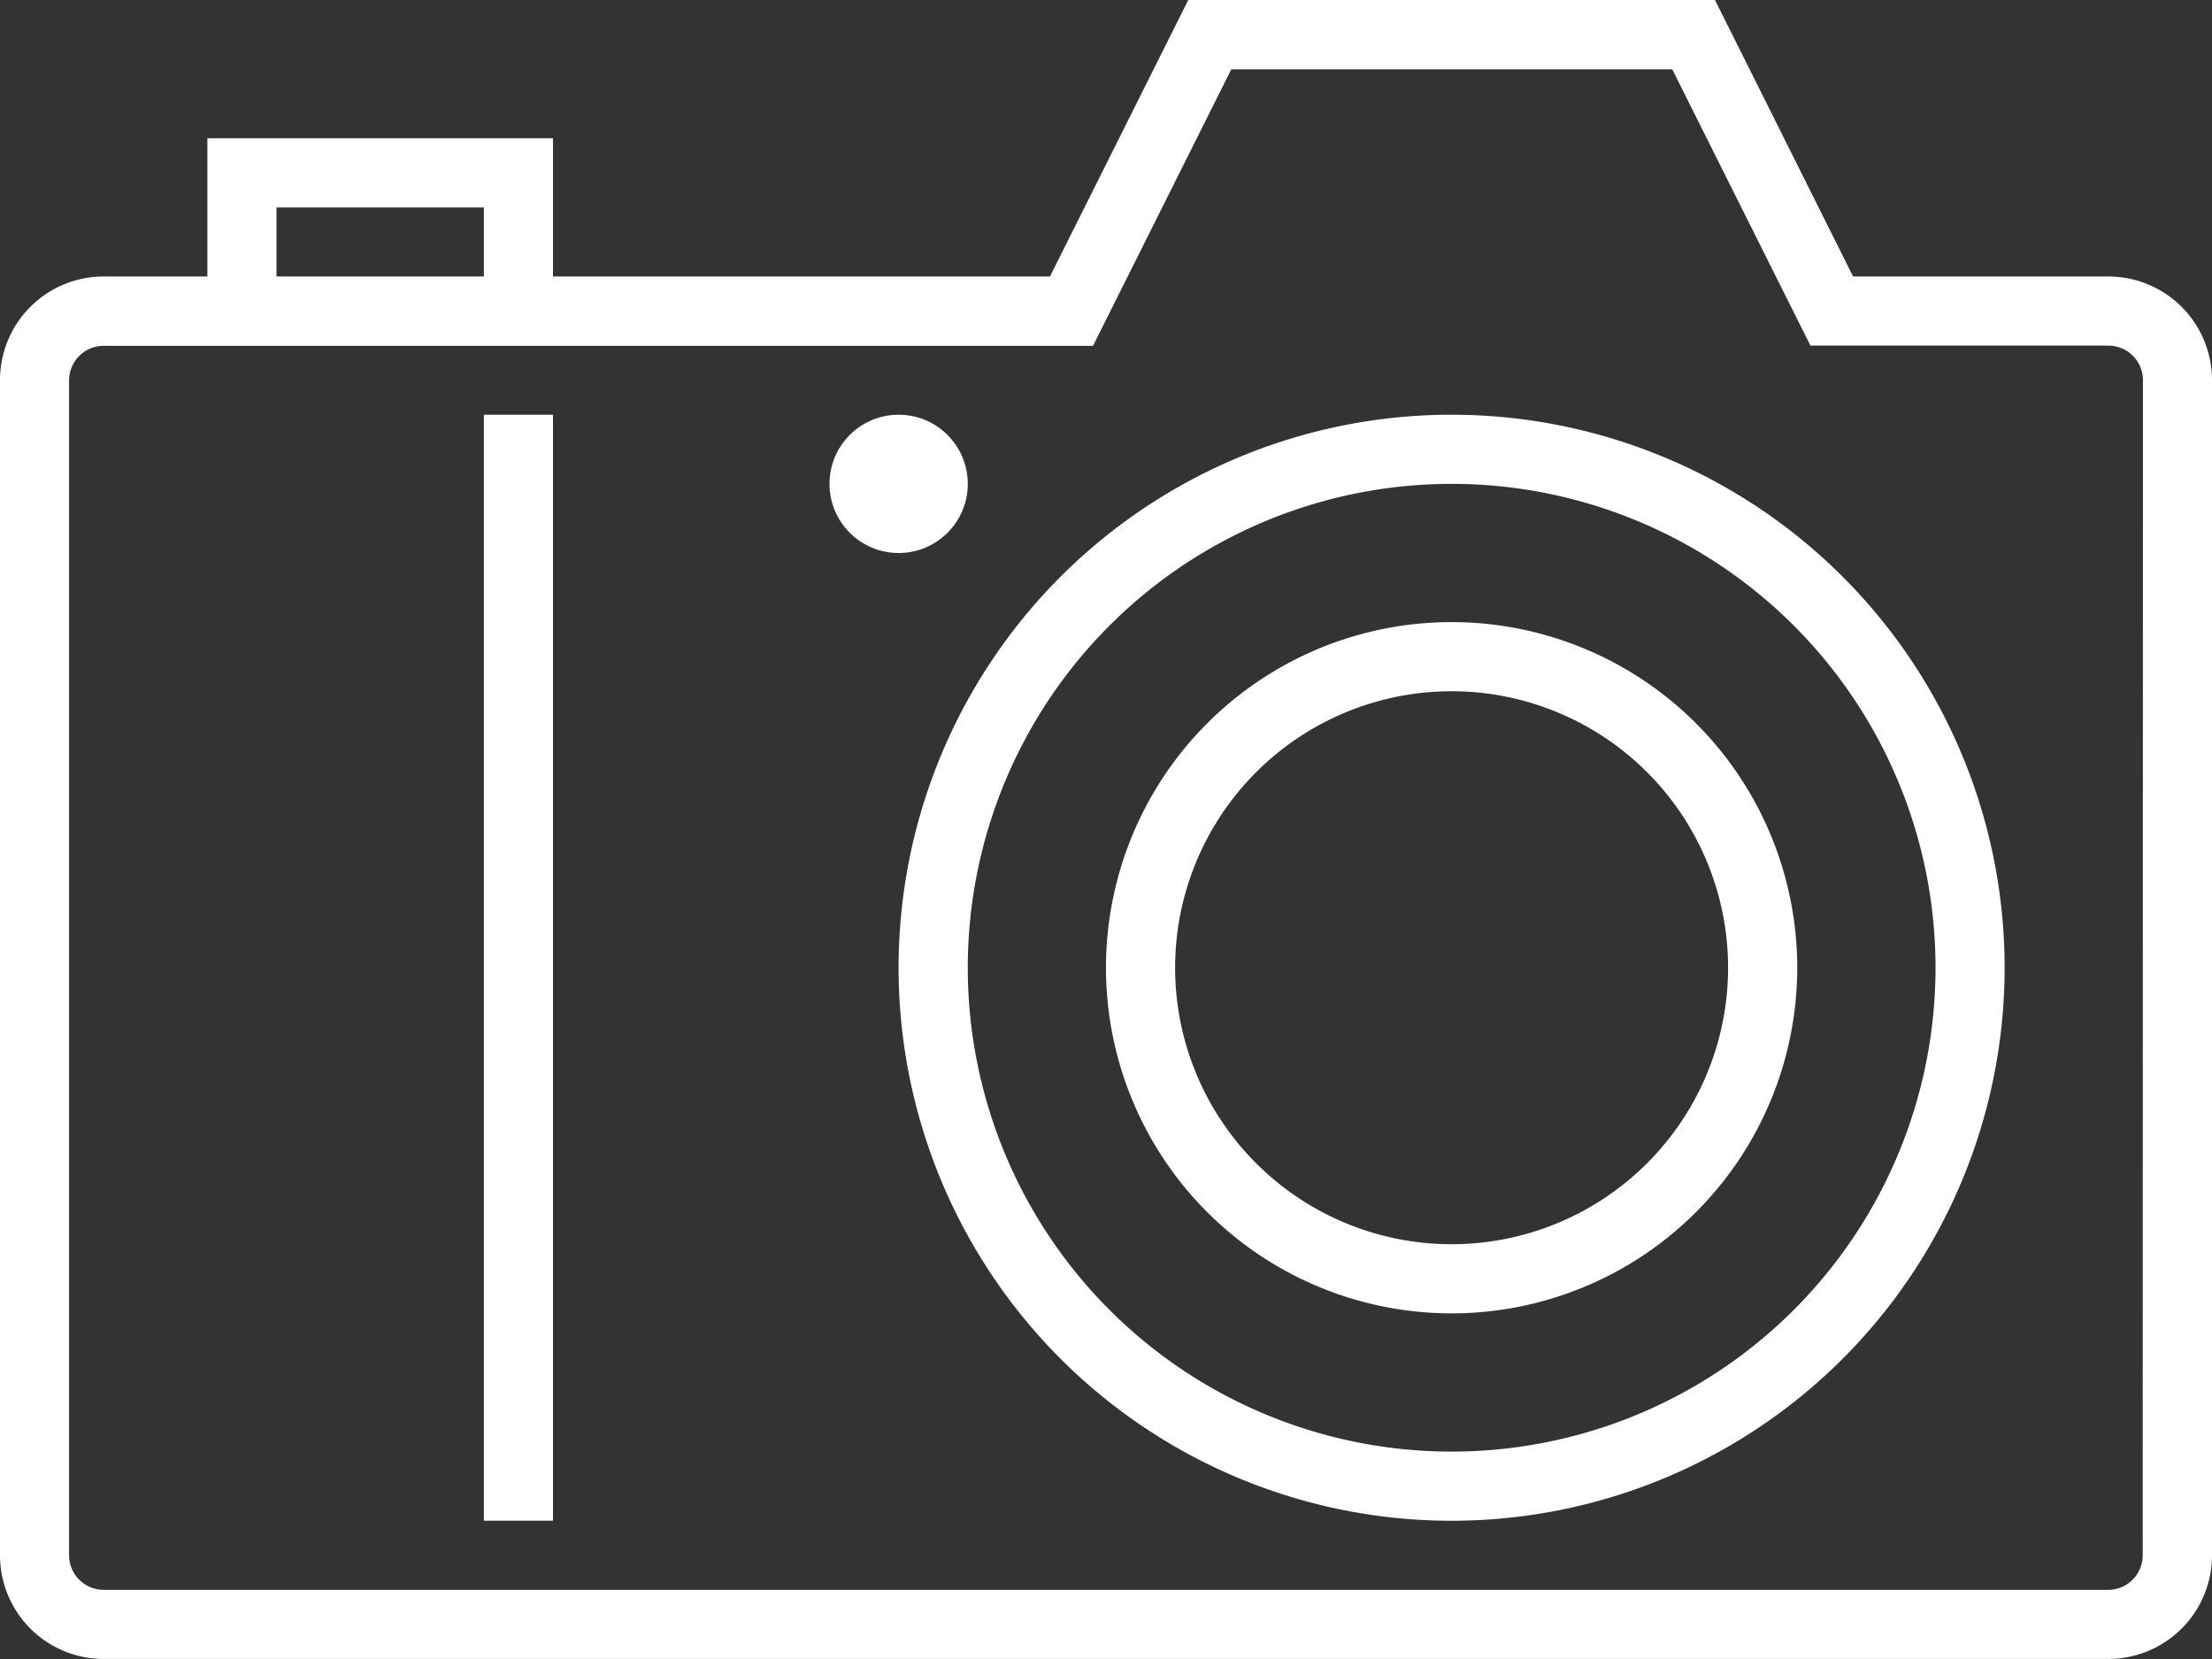
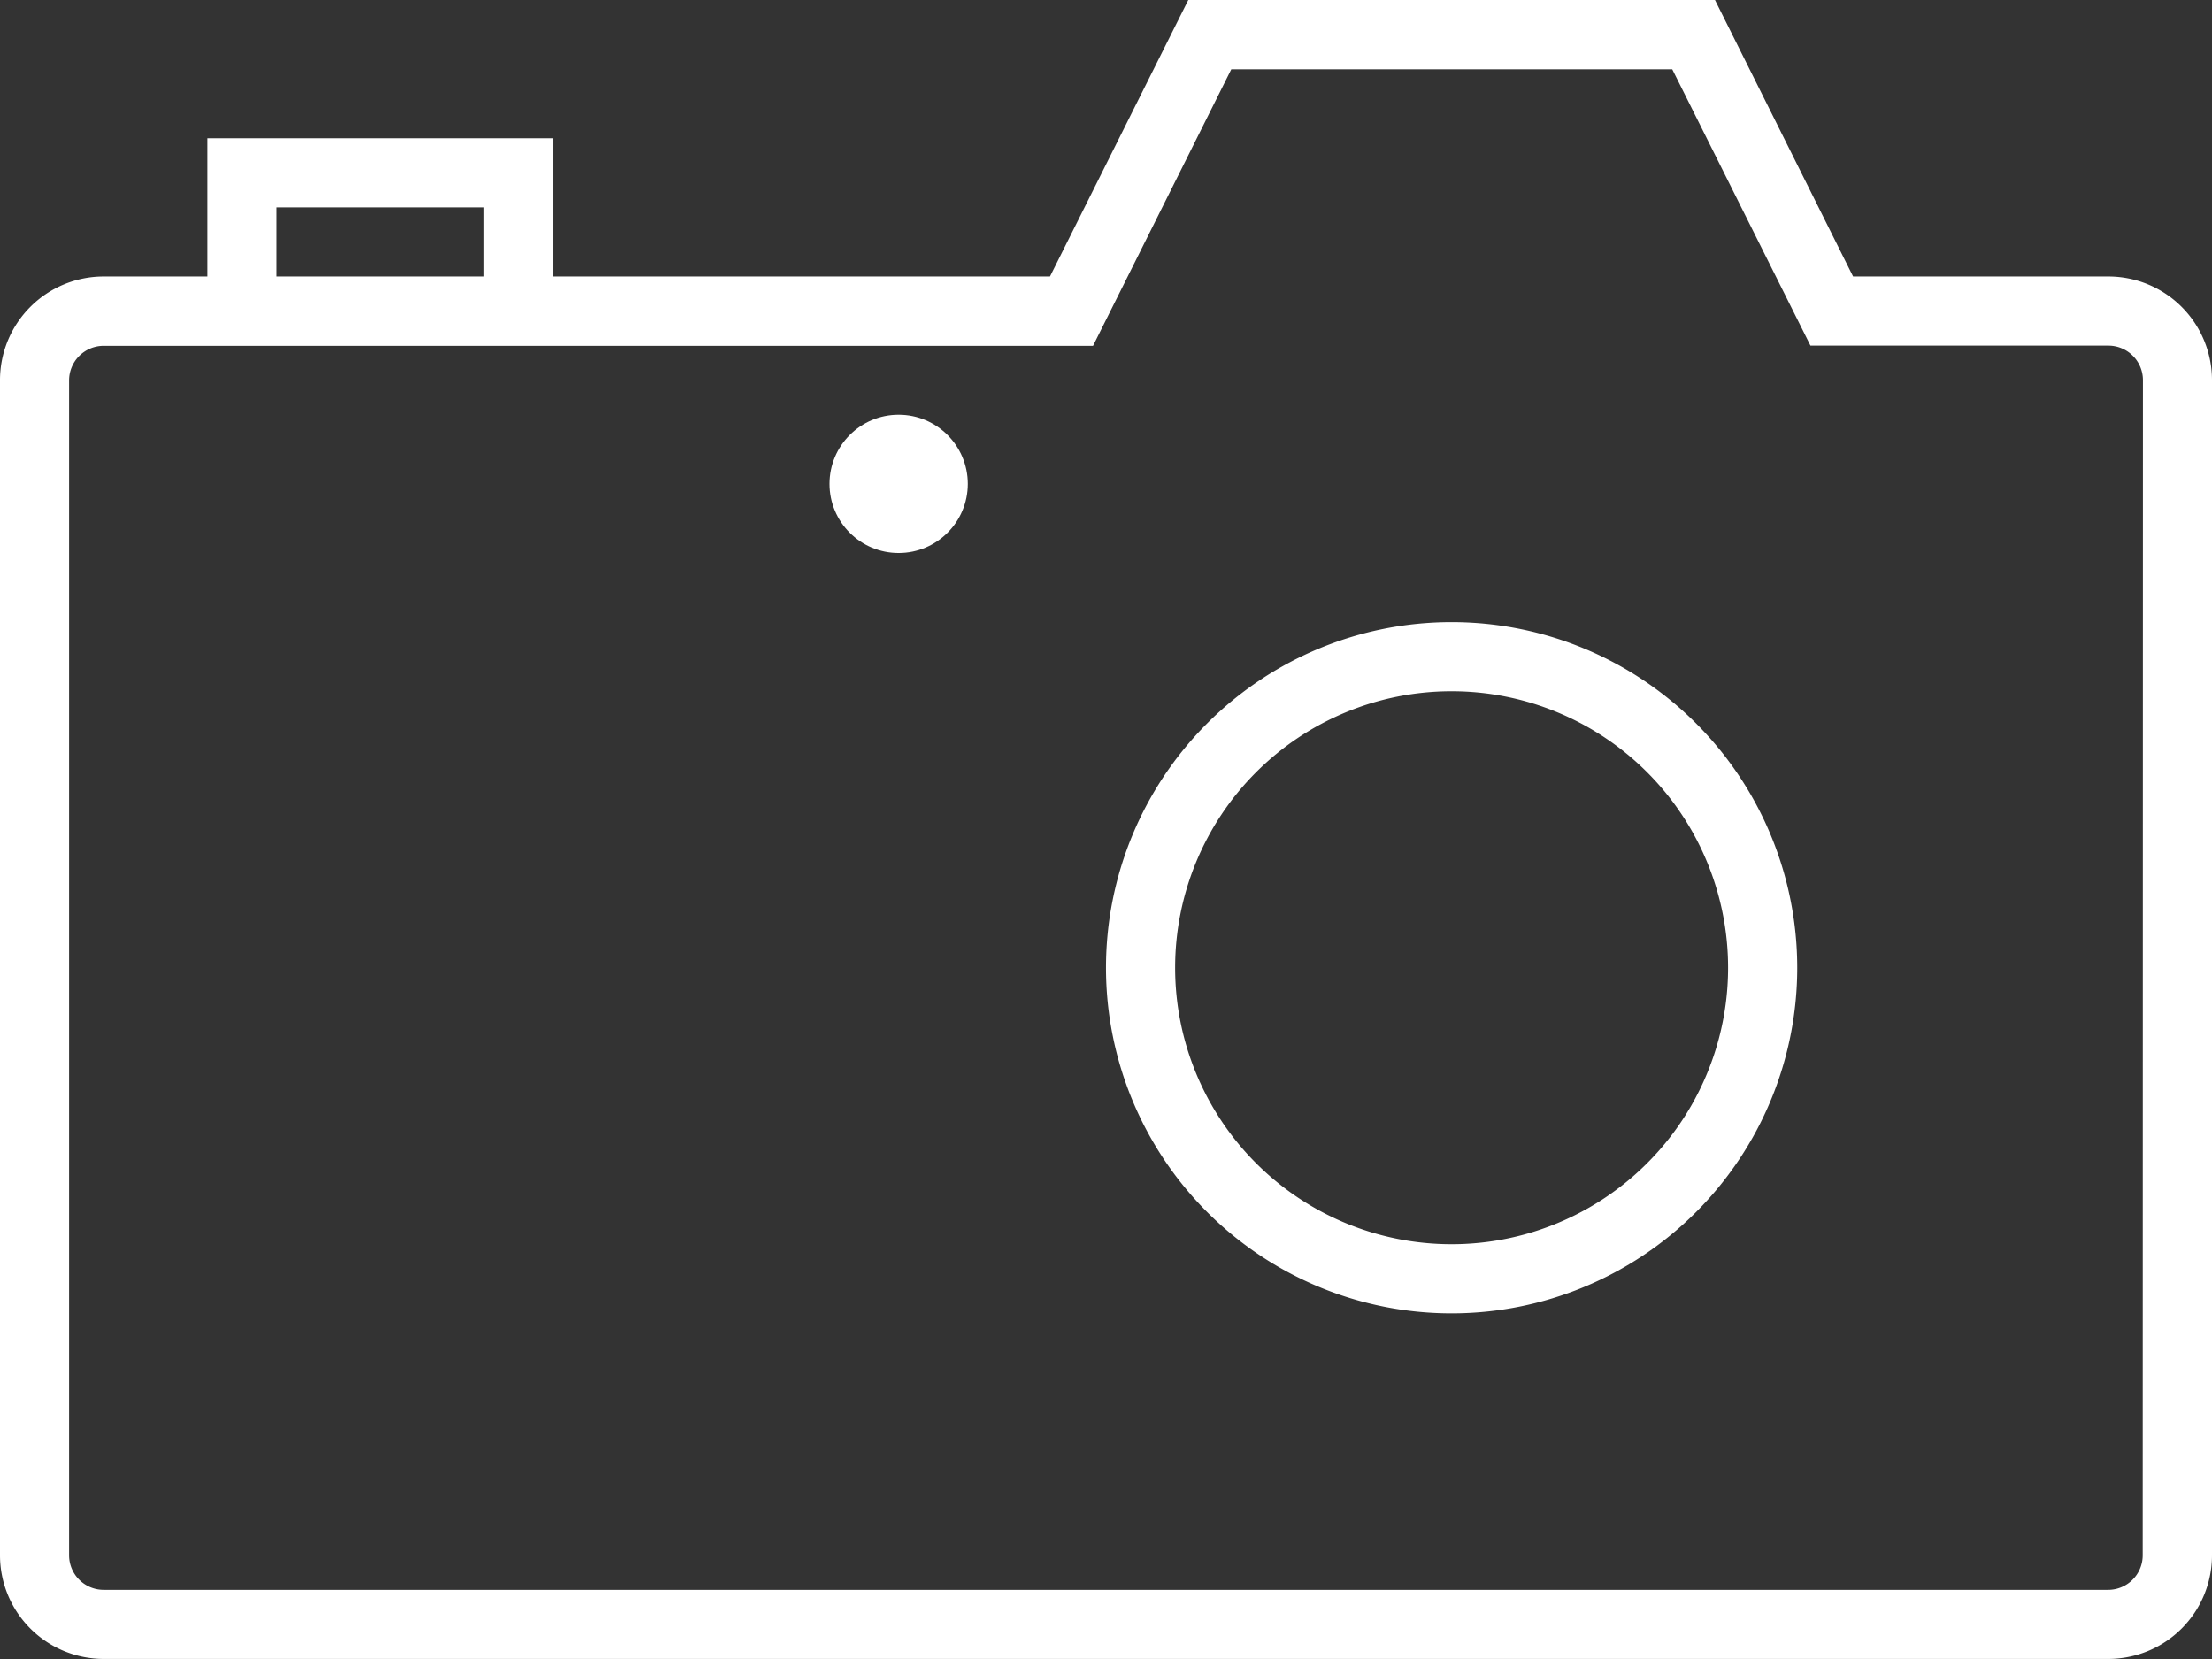
<svg xmlns="http://www.w3.org/2000/svg" width="45.939" height="34.454" viewBox="0 0 45.939 34.454">
  <rect x="0" y="0" width="45.939" height="34.454" fill="#333333" stroke="none" />
  <g id="_976630-appliances-camera-digital-camera-dslr-memories-photo-photography_106568" data-name="976630-appliances-camera-digital-camera-dslr-memories-photo-photography_106568" transform="translate(0 -4)">
    <path id="Tracé_586" data-name="Tracé 586" d="M43.785,9.742h-5.3L35.617,4H24.678L21.806,9.742H11.485V6.871H4.307V9.742H2.153A2.153,2.153,0,0,0,0,11.9V36.3a2.153,2.153,0,0,0,2.153,2.153H43.785A2.153,2.153,0,0,0,45.939,36.3V11.9A2.153,2.153,0,0,0,43.785,9.742ZM5.742,8.307h4.307V9.742H5.742ZM44.5,36.3a.718.718,0,0,1-.718.718H2.153a.718.718,0,0,1-.718-.718V11.9a.718.718,0,0,1,.718-.718H22.7l2.871-5.742h9.159L37.6,11.178h6.187a.718.718,0,0,1,.718.718Z" transform="translate(0 0)" fill="#fff" />
-     <rect id="Rectangle_576" data-name="Rectangle 576" width="1.436" height="22.969" transform="translate(10.049 12.613)" fill="#fff" />
-     <path id="Tracé_587" data-name="Tracé 587" d="M24.485,10A11.485,11.485,0,1,0,35.969,21.485,11.485,11.485,0,0,0,24.485,10Zm0,21.534A10.049,10.049,0,1,1,34.534,21.485,10.049,10.049,0,0,1,24.485,31.534Z" transform="translate(5.663 2.613)" fill="#fff" />
    <path id="Tracé_588" data-name="Tracé 588" d="M23.178,13a7.178,7.178,0,1,0,7.178,7.178A7.178,7.178,0,0,0,23.178,13Zm0,12.92a5.742,5.742,0,1,1,5.742-5.742A5.742,5.742,0,0,1,23.178,25.92Z" transform="translate(6.969 3.92)" fill="#fff" />
    <circle id="Ellipse_42" data-name="Ellipse 42" cx="1.436" cy="1.436" r="1.436" transform="translate(17.227 12.613)" fill="#fff" />
  </g>
</svg>